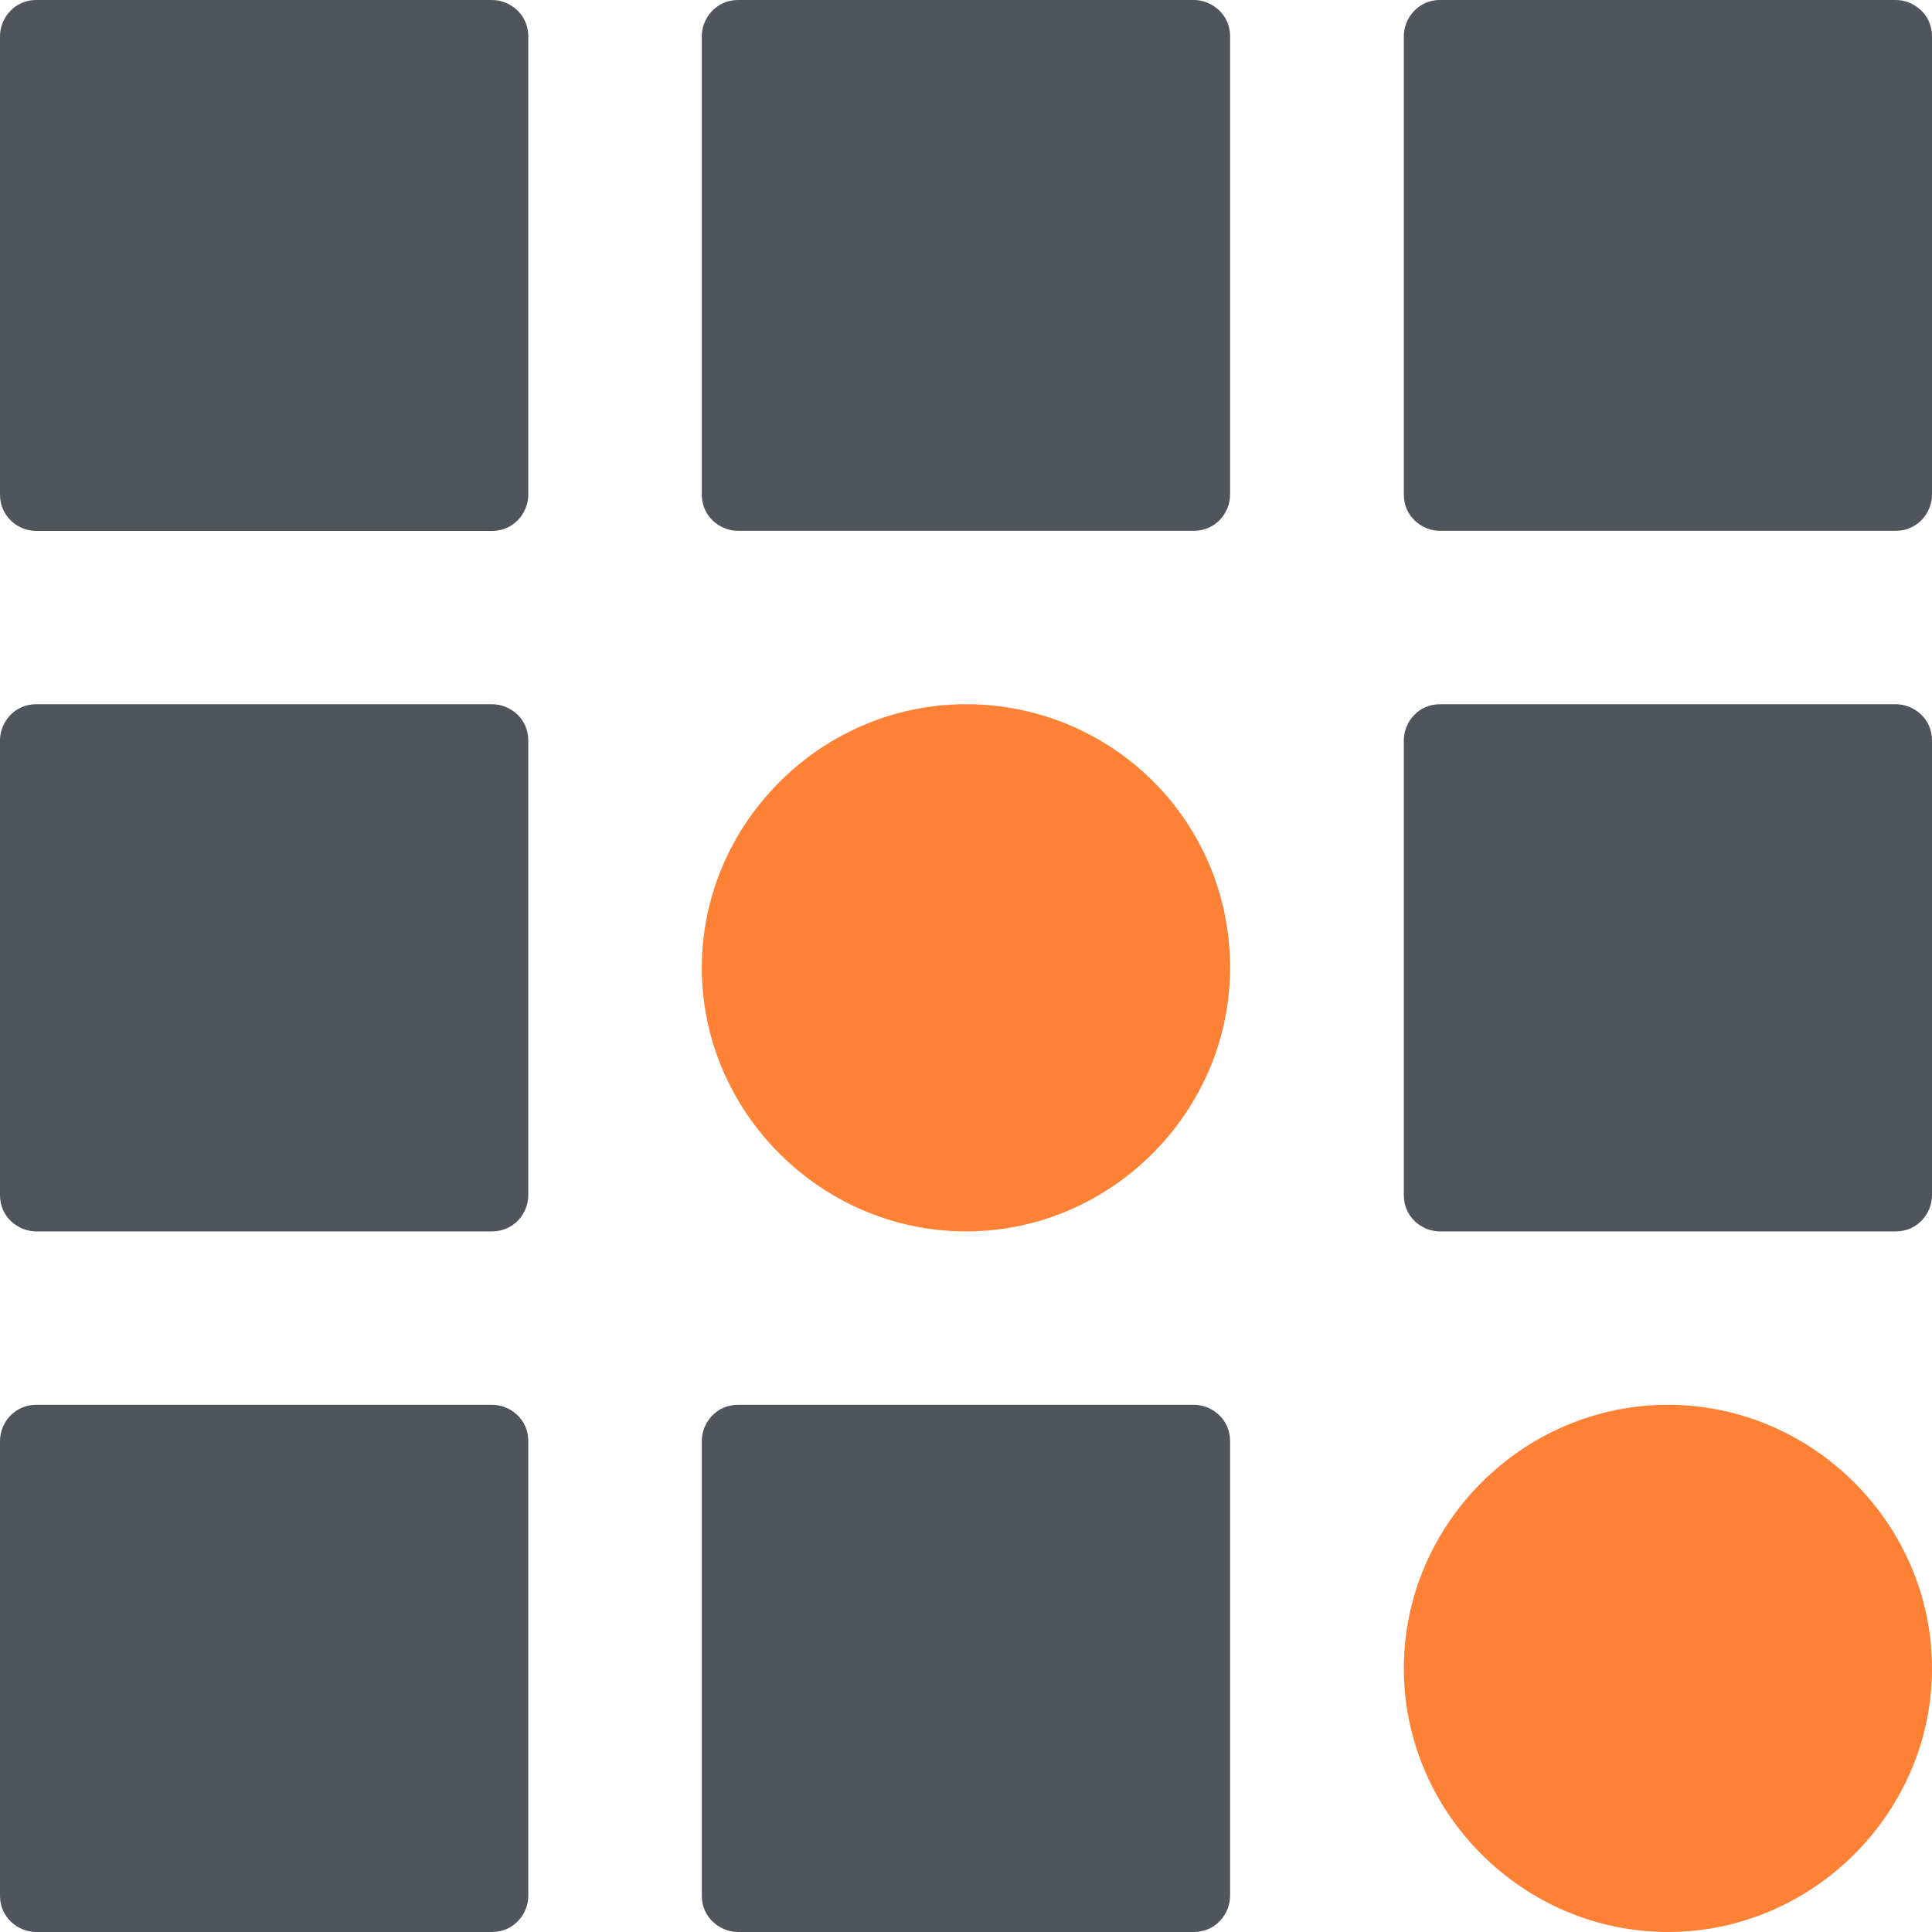
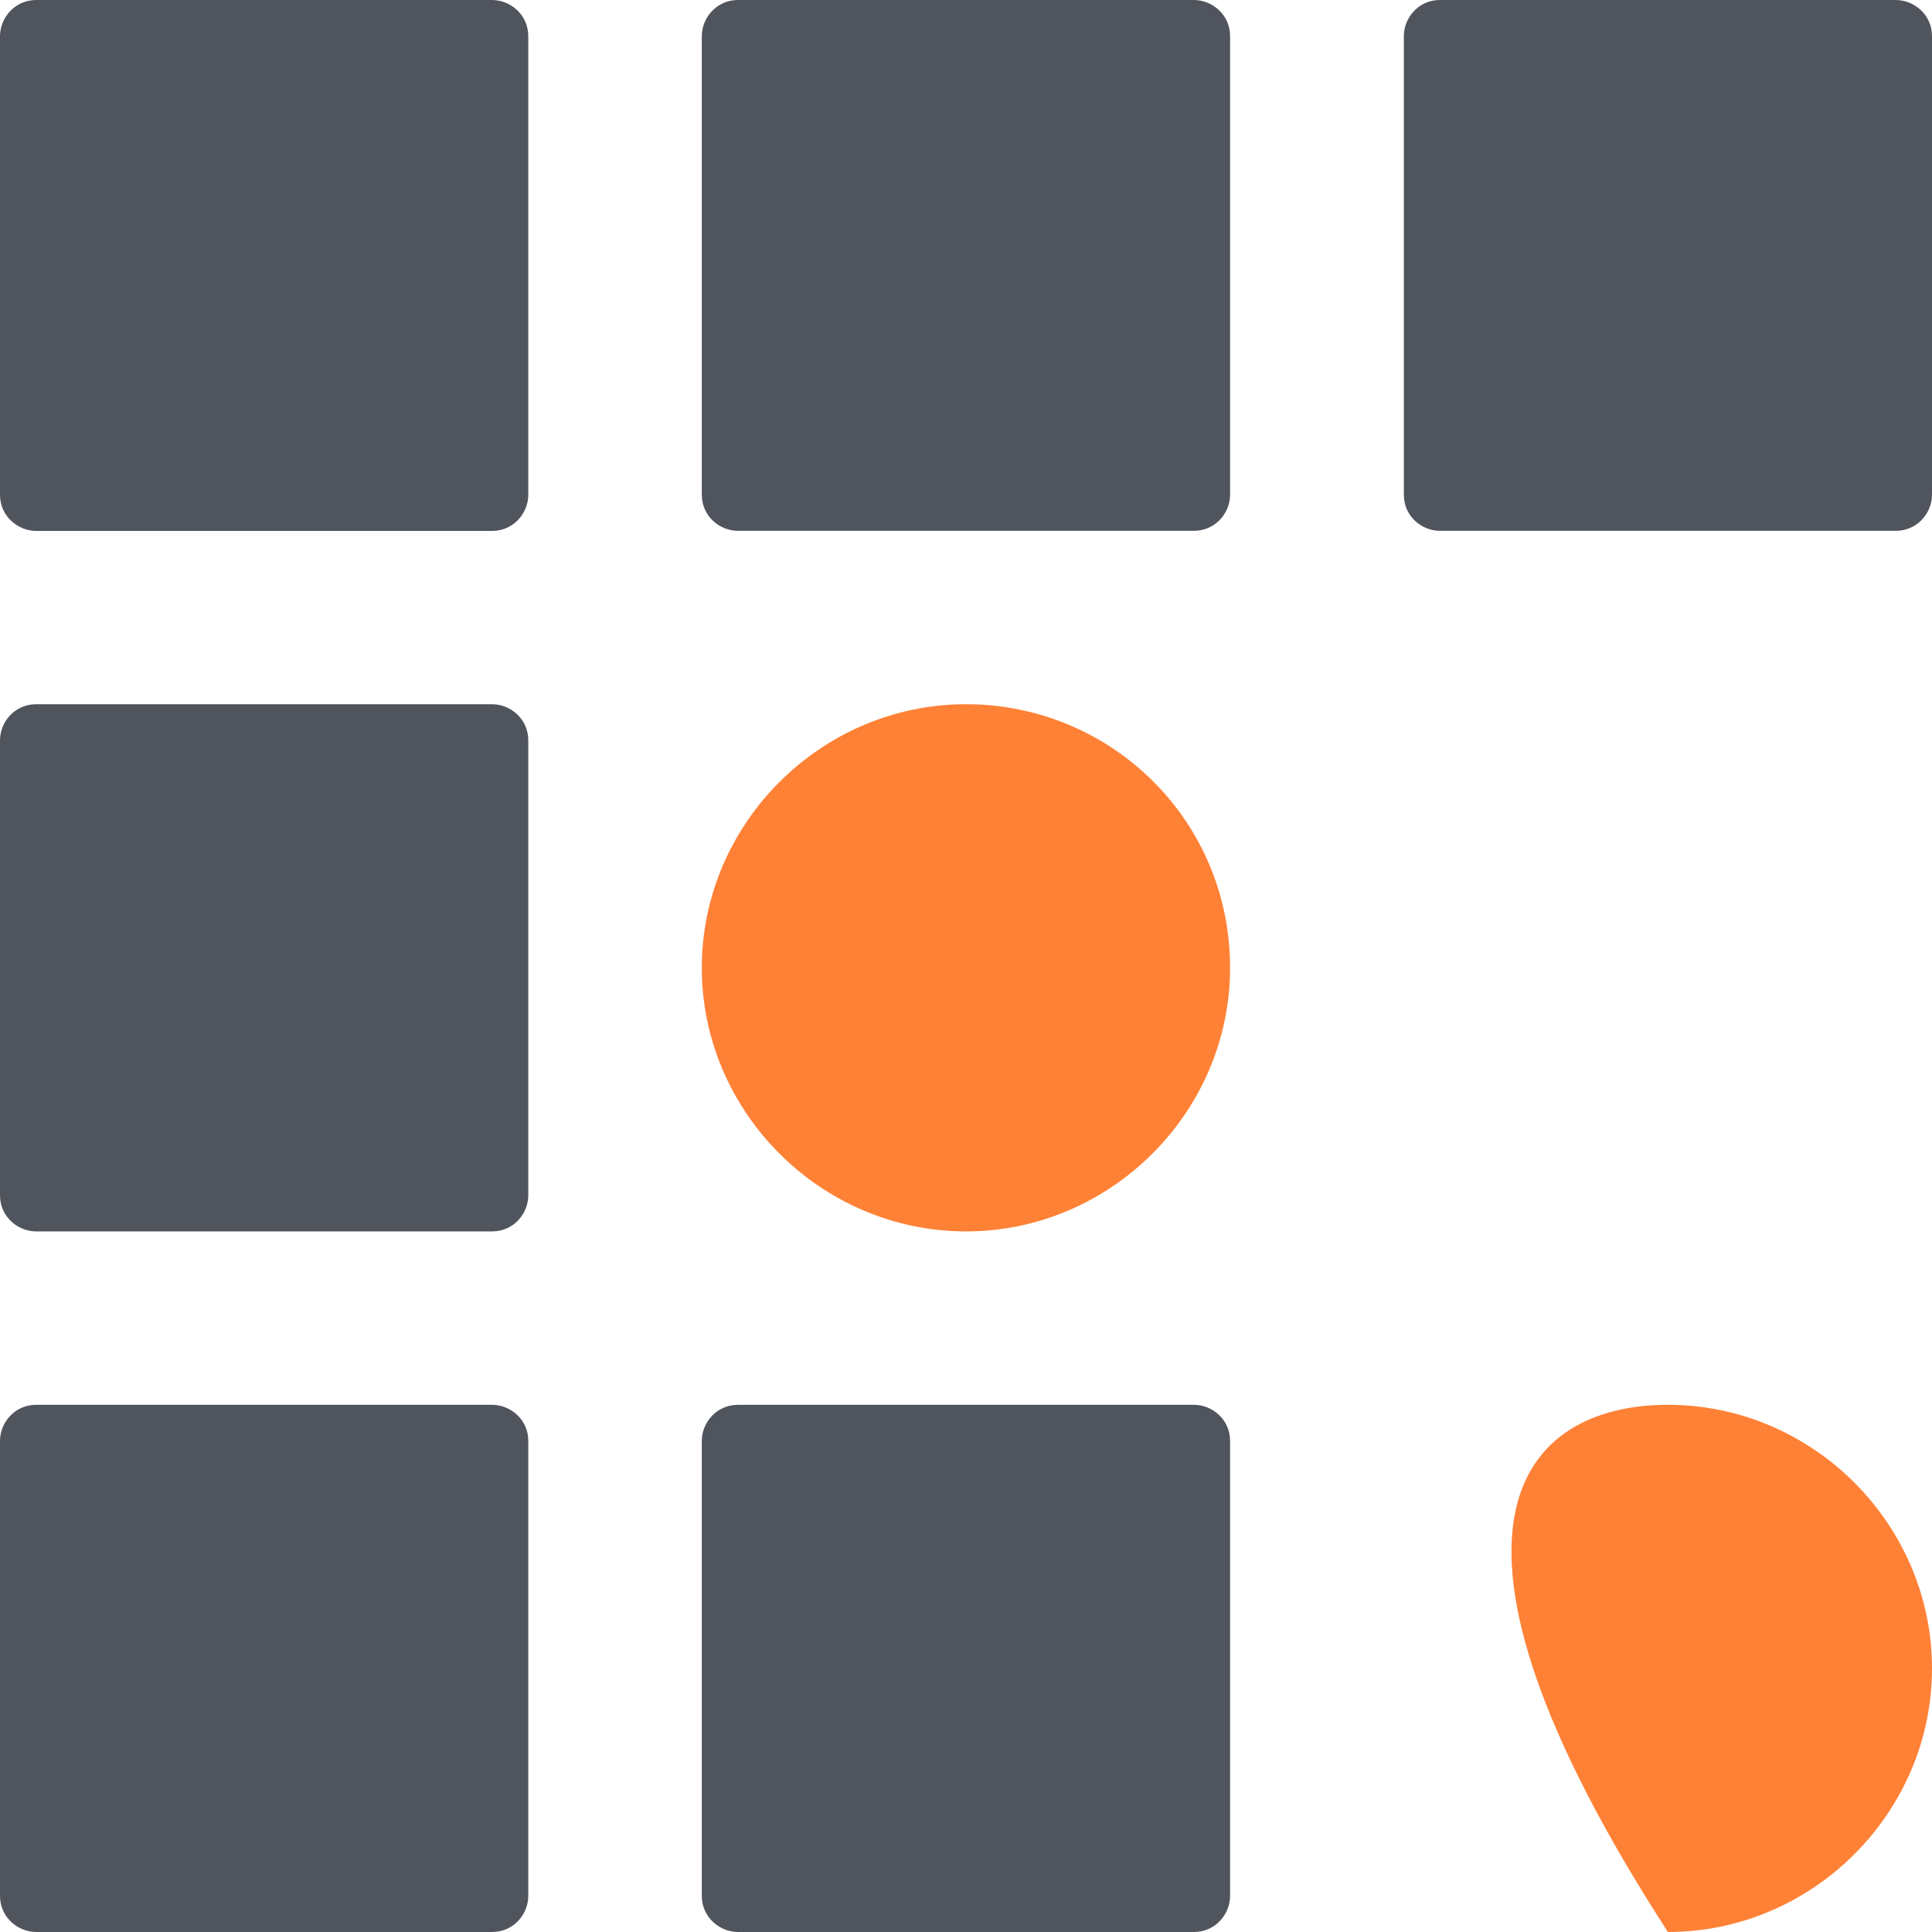
<svg xmlns="http://www.w3.org/2000/svg" width="16" height="16" viewBox="0 0 16 16" fill="none">
  <path d="M4.375 4.098C4.375 4.247 4.255 4.397 4.075 4.397H0.3C0.15 4.397 0 4.277 0 4.098V0.3C0 0.15 0.12 0 0.3 0H4.075C4.225 0 4.375 0.12 4.375 0.3V4.098Z" fill="#50545D" />
  <path d="M10.187 4.097C10.187 4.247 10.067 4.396 9.887 4.396H6.112C5.962 4.396 5.812 4.277 5.812 4.097V0.299C5.812 0.15 5.932 0 6.112 0H9.887C10.037 0 10.187 0.12 10.187 0.299V4.097Z" fill="#50545D" />
  <path d="M16 4.097C16 4.247 15.88 4.396 15.7 4.396H11.925C11.775 4.396 11.626 4.277 11.626 4.097V0.299C11.626 0.15 11.745 0 11.925 0H15.7C15.85 0 16 0.12 16 0.299V4.097Z" fill="#50545D" />
  <path d="M4.375 9.899C4.375 10.049 4.255 10.198 4.075 10.198H0.3C0.15 10.198 0 10.079 0 9.899V6.131C0 5.981 0.12 5.832 0.3 5.832H4.075C4.225 5.832 4.375 5.951 4.375 6.131V9.899Z" fill="#50545D" />
-   <path d="M16 9.899C16 10.049 15.88 10.198 15.7 10.198H11.925C11.775 10.198 11.626 10.079 11.626 9.899V6.131C11.626 5.981 11.745 5.832 11.925 5.832H15.7C15.85 5.832 16 5.951 16 6.131V9.899Z" fill="#50545D" />
  <path d="M4.375 15.701C4.375 15.851 4.255 16 4.075 16H0.3C0.15 16 0 15.88 0 15.701V11.933C0 11.783 0.12 11.634 0.3 11.634H4.075C4.225 11.634 4.375 11.753 4.375 11.933V15.701Z" fill="#50545D" />
  <path d="M10.187 15.701C10.187 15.851 10.067 16 9.887 16H6.112C5.962 16 5.812 15.88 5.812 15.701V11.933C5.812 11.783 5.932 11.634 6.112 11.634H9.887C10.037 11.634 10.187 11.753 10.187 11.933V15.701Z" fill="#50545D" />
  <path d="M10.187 8.015C10.187 9.211 9.198 10.198 8 10.198C6.801 10.198 5.812 9.211 5.812 8.015C5.812 6.819 6.801 5.832 8 5.832C9.198 5.832 10.187 6.789 10.187 8.015Z" fill="#FF8136" />
-   <path d="M16 13.817C16 15.013 15.011 16 13.813 16C12.614 16 11.626 15.013 11.626 13.817C11.626 12.621 12.614 11.634 13.813 11.634C15.011 11.634 16 12.621 16 13.817Z" fill="#FF8136" />
+   <path d="M16 13.817C16 15.013 15.011 16 13.813 16C11.626 12.621 12.614 11.634 13.813 11.634C15.011 11.634 16 12.621 16 13.817Z" fill="#FF8136" />
</svg>